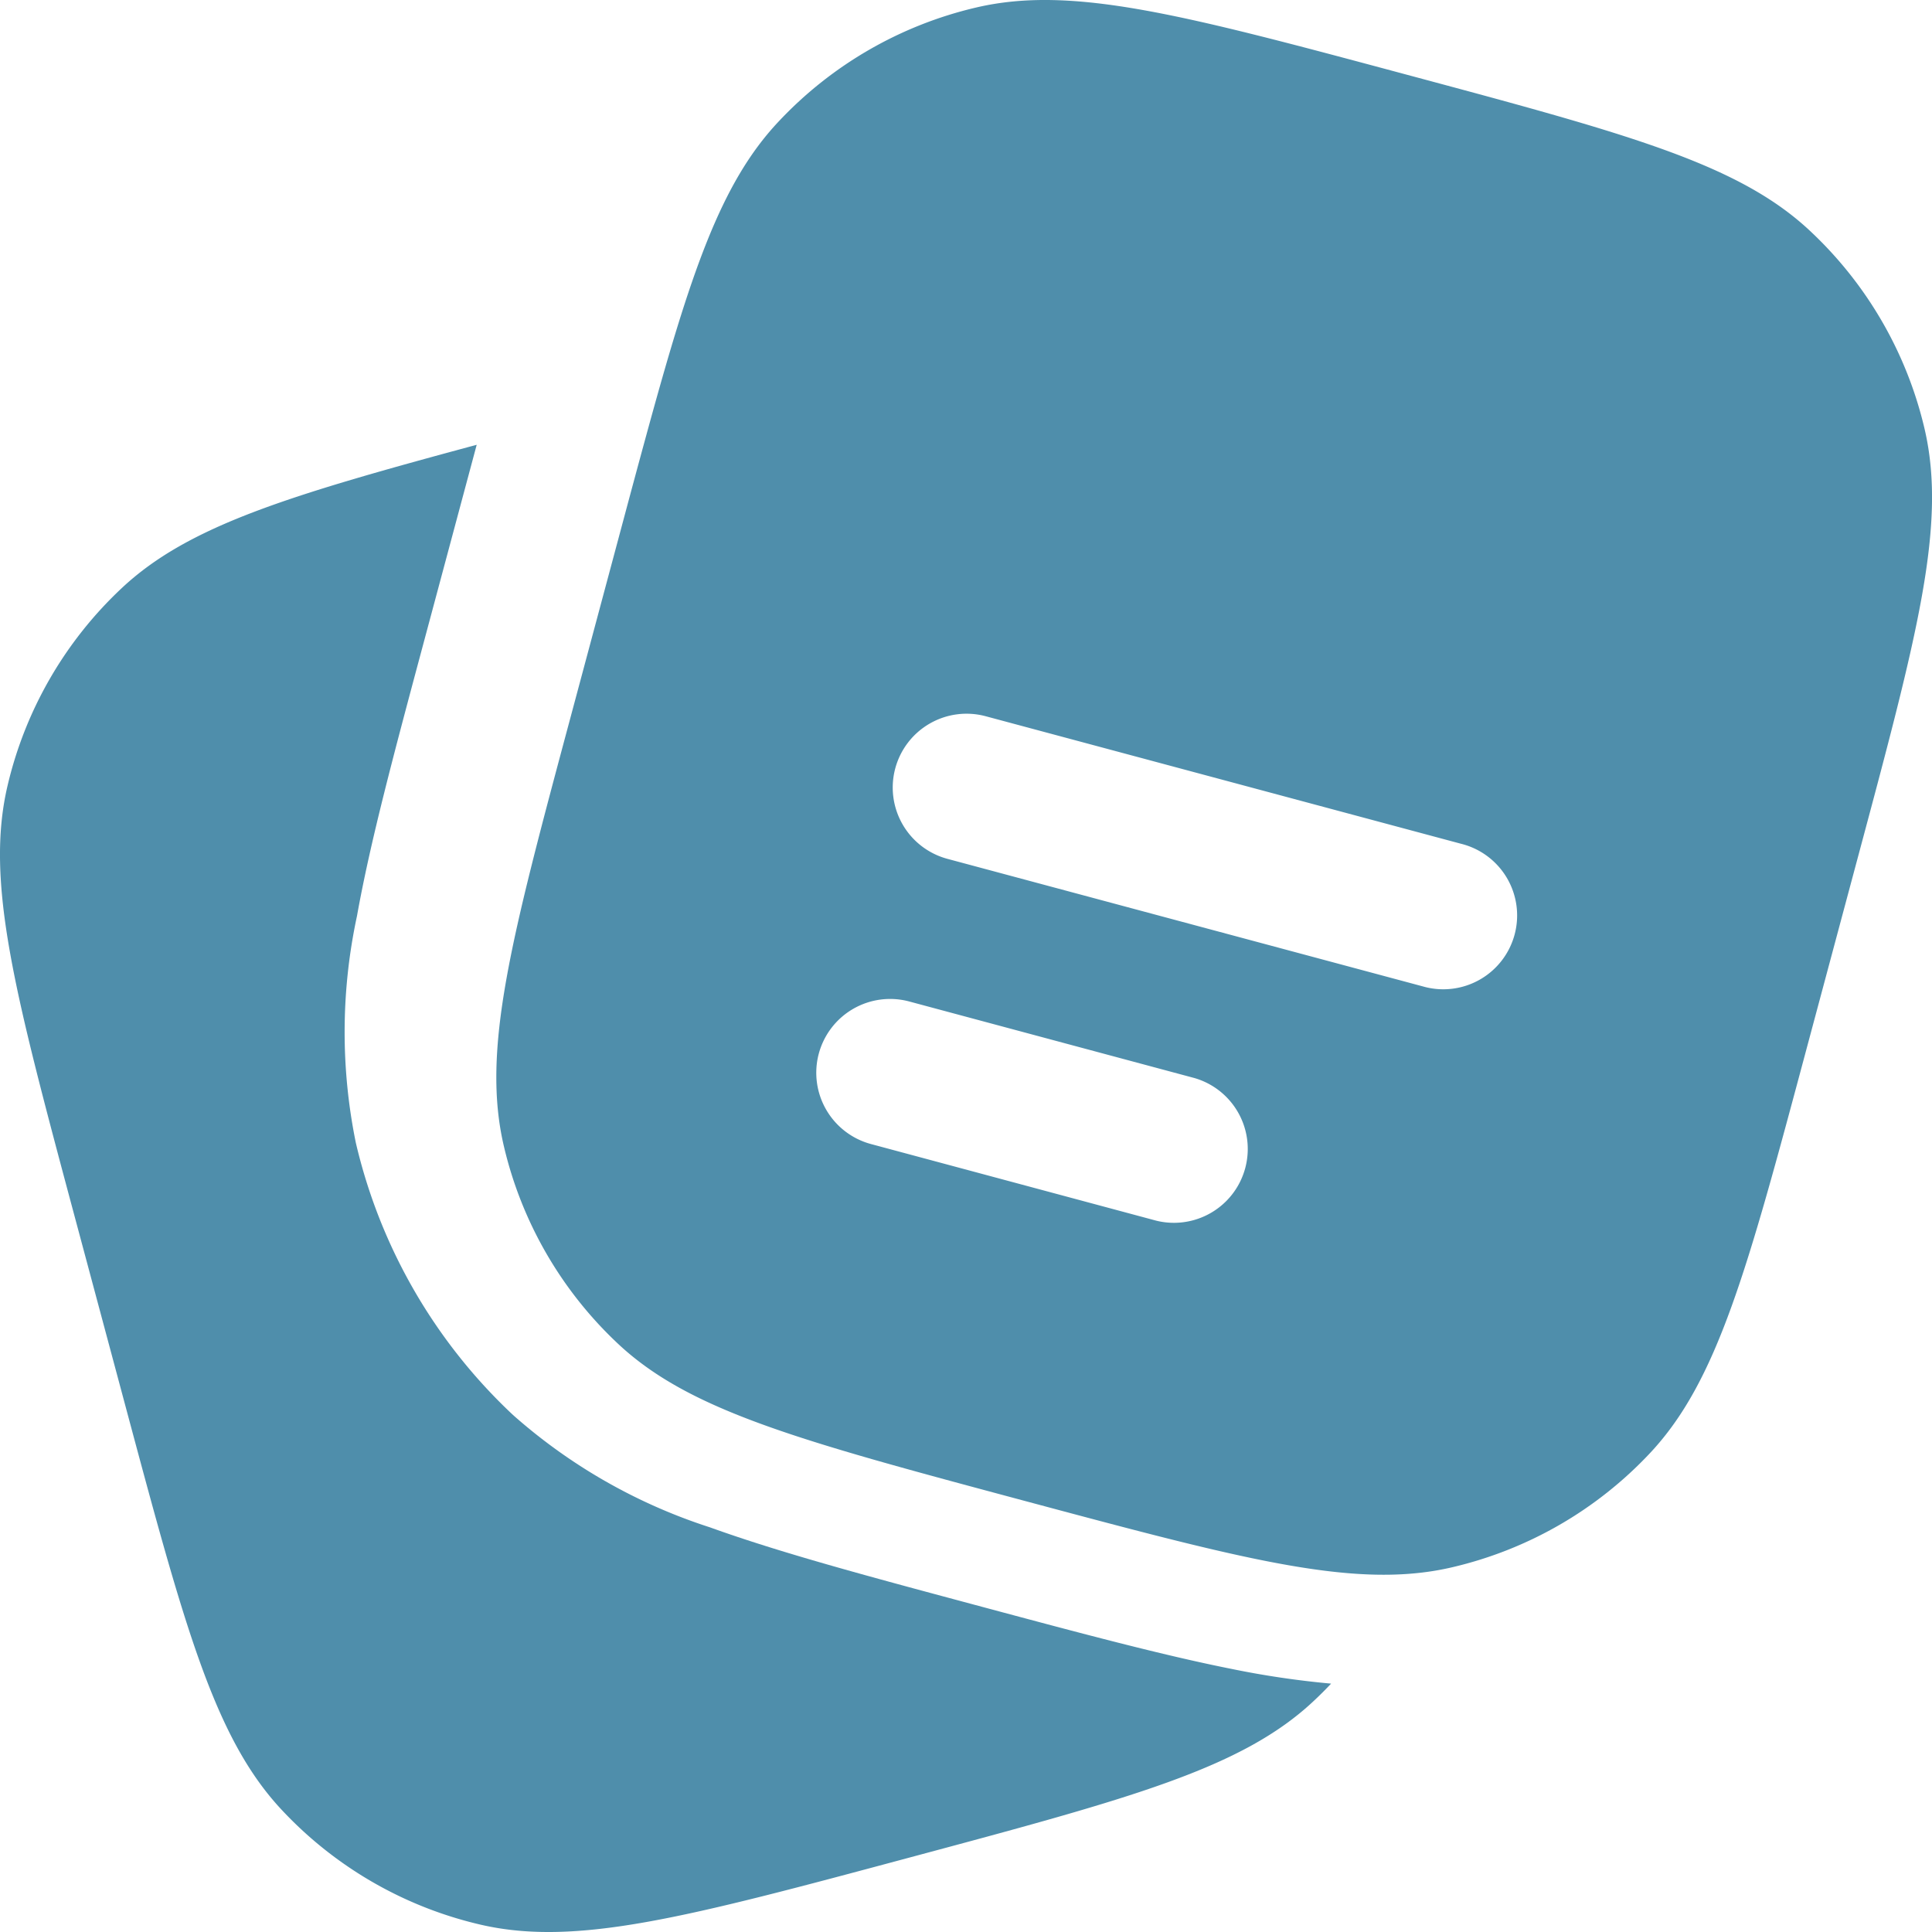
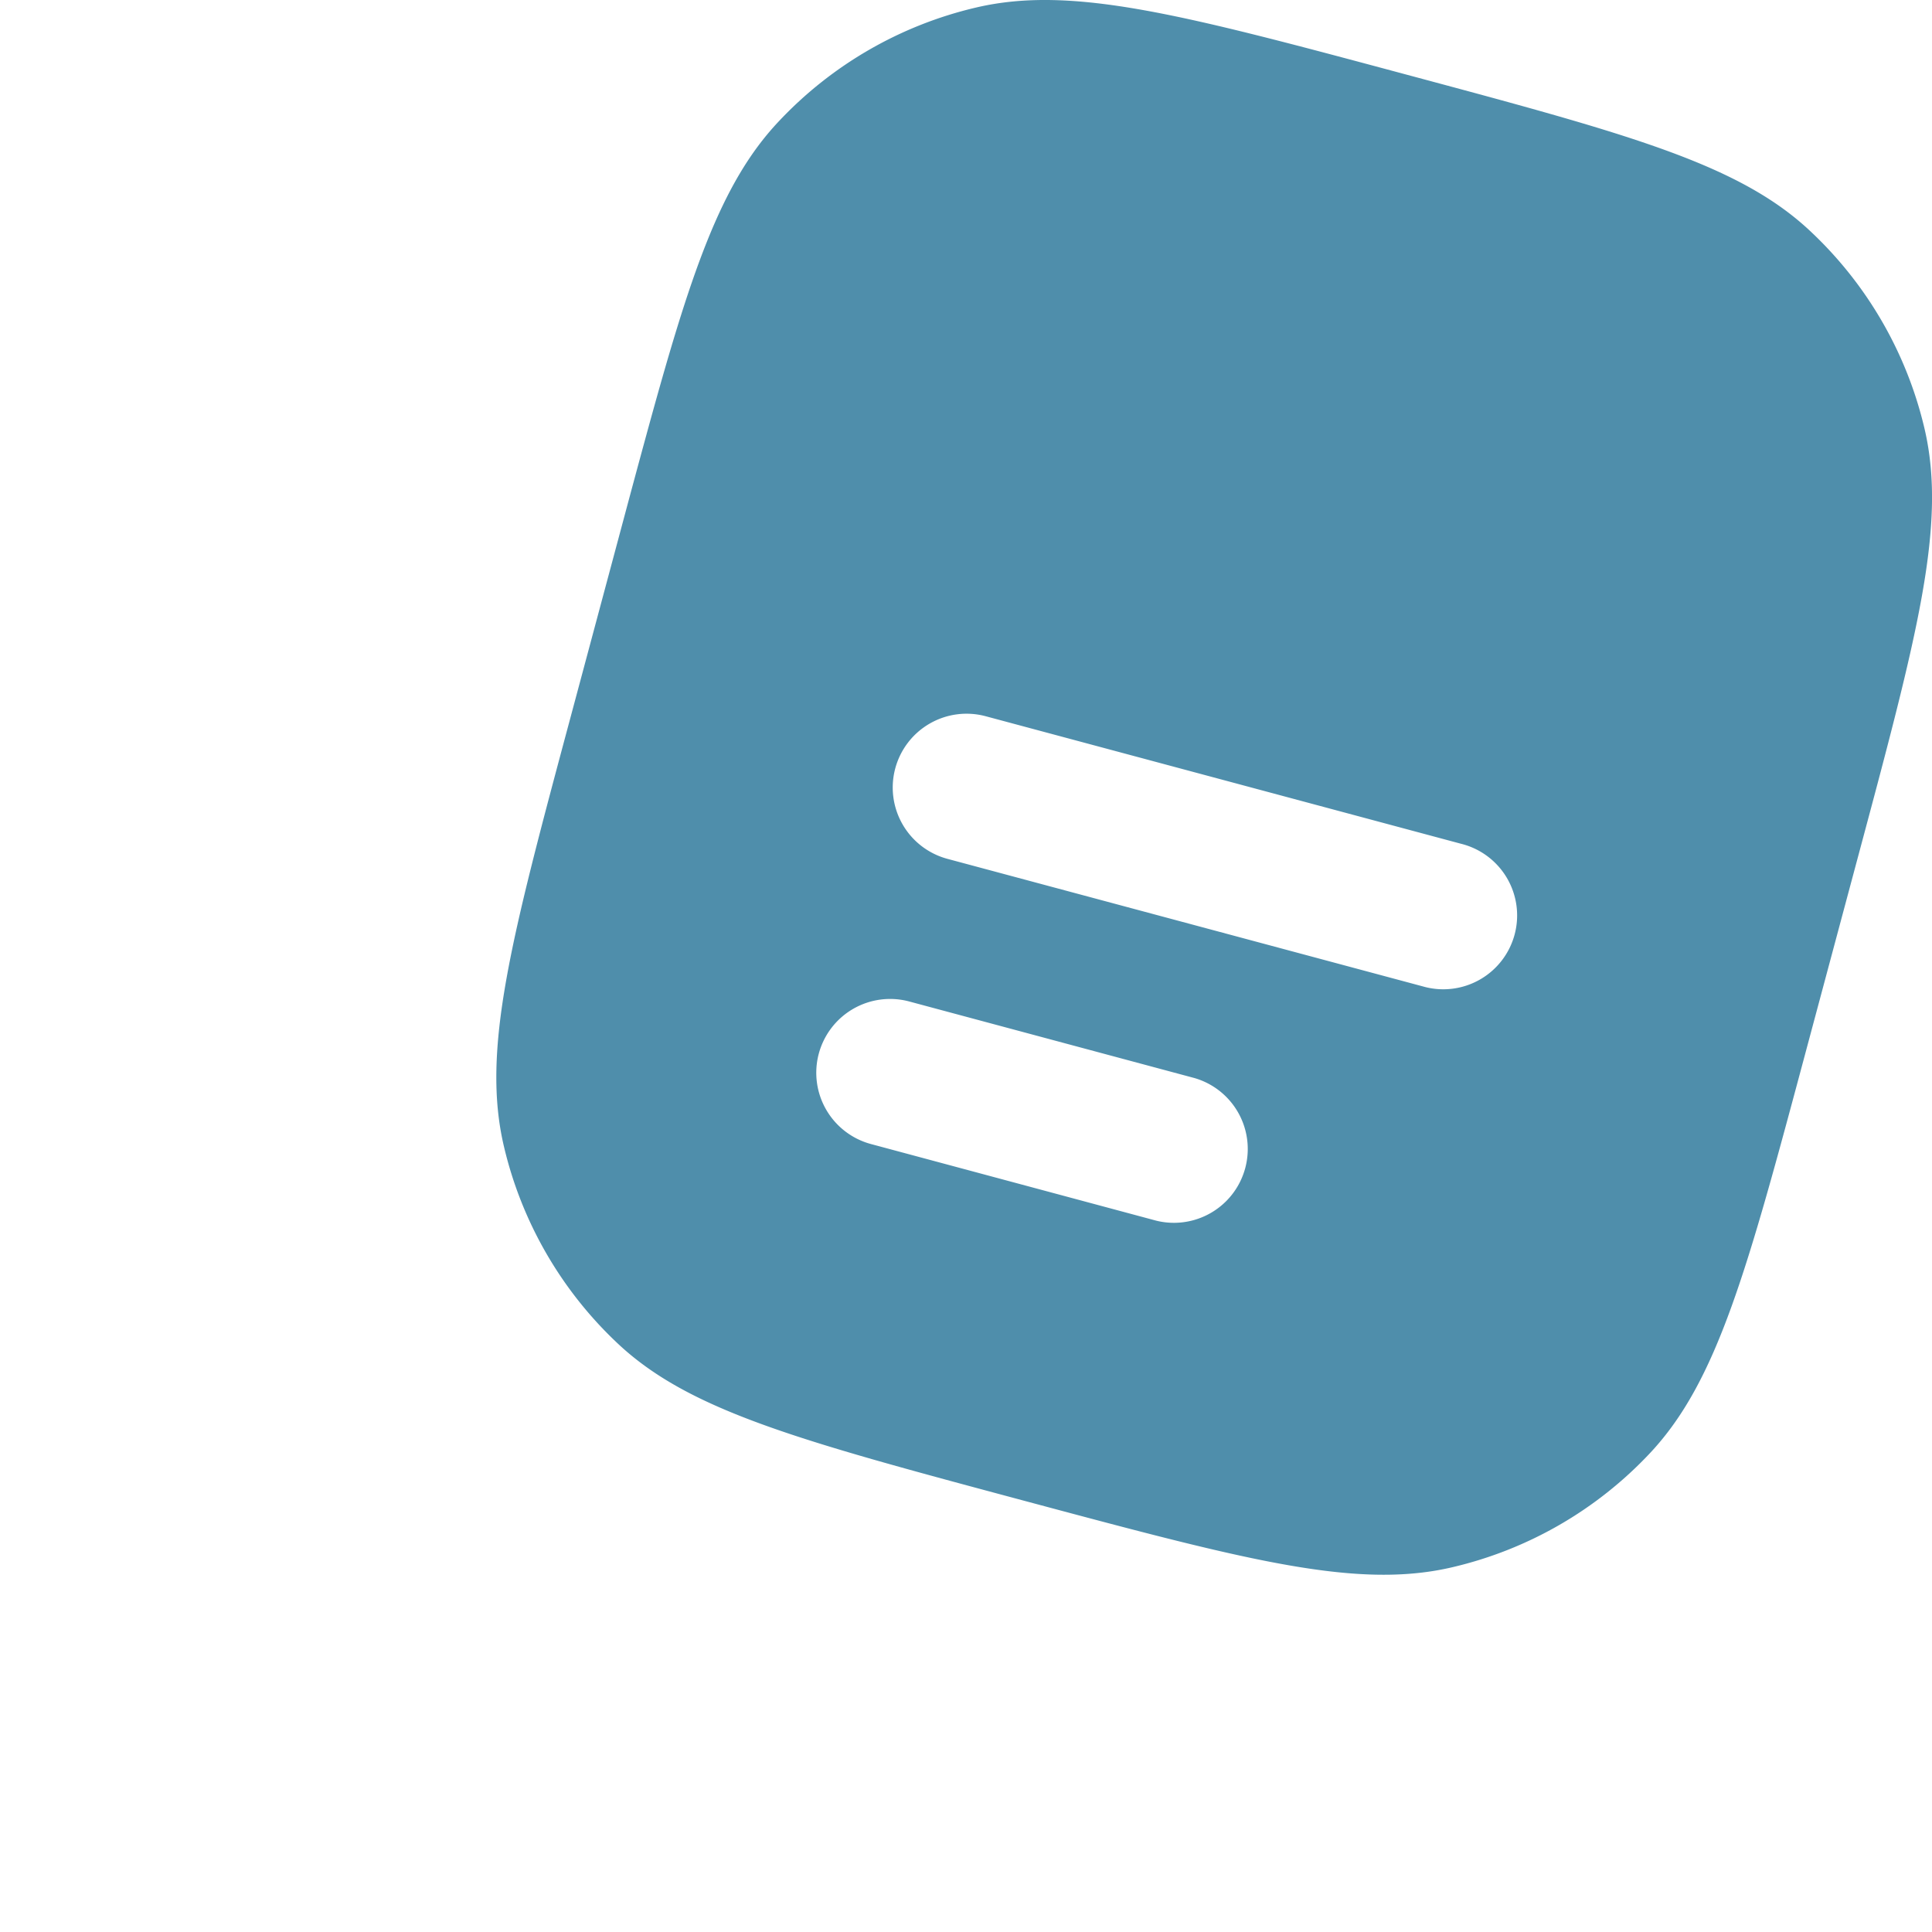
<svg xmlns="http://www.w3.org/2000/svg" width="50" height="50" viewBox="0 0 50 50">
  <defs>
    <style>
      .cls-1, .cls-2 {
        fill: #4f8eab;
      }

      .cls-2 {
        fill-rule: evenodd;
      }
    </style>
  </defs>
  <g id="notes-svgrepo-com_1_" data-name="notes-svgrepo-com (1)" transform="translate(-2 -2)">
-     <path id="Tracé_92" data-name="Tracé 92" class="cls-1" d="M3.922,26.826l1.319,4.922C6.781,37.493,7.55,40.366,9.3,42.229a10.19,10.19,0,0,0,5.124,2.958c2.486.58,5.359-.19,11.1-1.73S34.141,41.148,36,39.4q.232-.217.449-.448a23.222,23.222,0,0,1-2.583-.382c-1.773-.353-3.881-.917-6.373-1.585l-.272-.073-.063-.017c-2.712-.727-4.977-1.335-6.786-1.988A14.287,14.287,0,0,1,15.277,32a14.013,14.013,0,0,1-4.068-7.045,14.289,14.289,0,0,1,.03-5.87c.341-1.908.954-4.195,1.688-6.934h0L14.289,7.07l.048-.179C9.444,8.21,6.869,8.99,5.151,10.6a10.191,10.191,0,0,0-2.958,5.124C1.613,18.208,2.383,21.081,3.922,26.826Z" transform="translate(0 6.62)" />
    <path id="Tracé_93" data-name="Tracé 93" class="cls-2" d="M42.233,24.2l-1.319,4.922c-1.539,5.745-2.309,8.618-4.054,10.481a10.19,10.19,0,0,1-5.124,2.958,7.073,7.073,0,0,1-.75.133c-2.331.288-5.176-.475-10.354-1.862-5.745-1.54-8.618-2.309-10.481-4.054a10.191,10.191,0,0,1-2.958-5.124c-.58-2.486.19-5.359,1.73-11.1l1.319-4.922c.221-.826.427-1.593.622-2.306C12.022,9.082,12.8,6.746,14.3,5.151a10.19,10.19,0,0,1,5.124-2.958c2.486-.58,5.359.19,11.1,1.73S39.141,6.232,41,7.977A10.19,10.19,0,0,1,43.963,13.1C44.542,15.586,43.773,18.459,42.233,24.2ZM17.324,21.887a1.911,1.911,0,0,1,2.34-1.351l12.3,3.3a1.911,1.911,0,1,1-.989,3.691l-12.3-3.3A1.911,1.911,0,0,1,17.324,21.887Zm-1.979,7.382a1.911,1.911,0,0,1,2.34-1.351L25.068,29.9a1.911,1.911,0,0,1-.989,3.691L16.7,31.609A1.911,1.911,0,0,1,15.345,29.269Z" transform="translate(7.845 0)" />
  </g>
</svg>